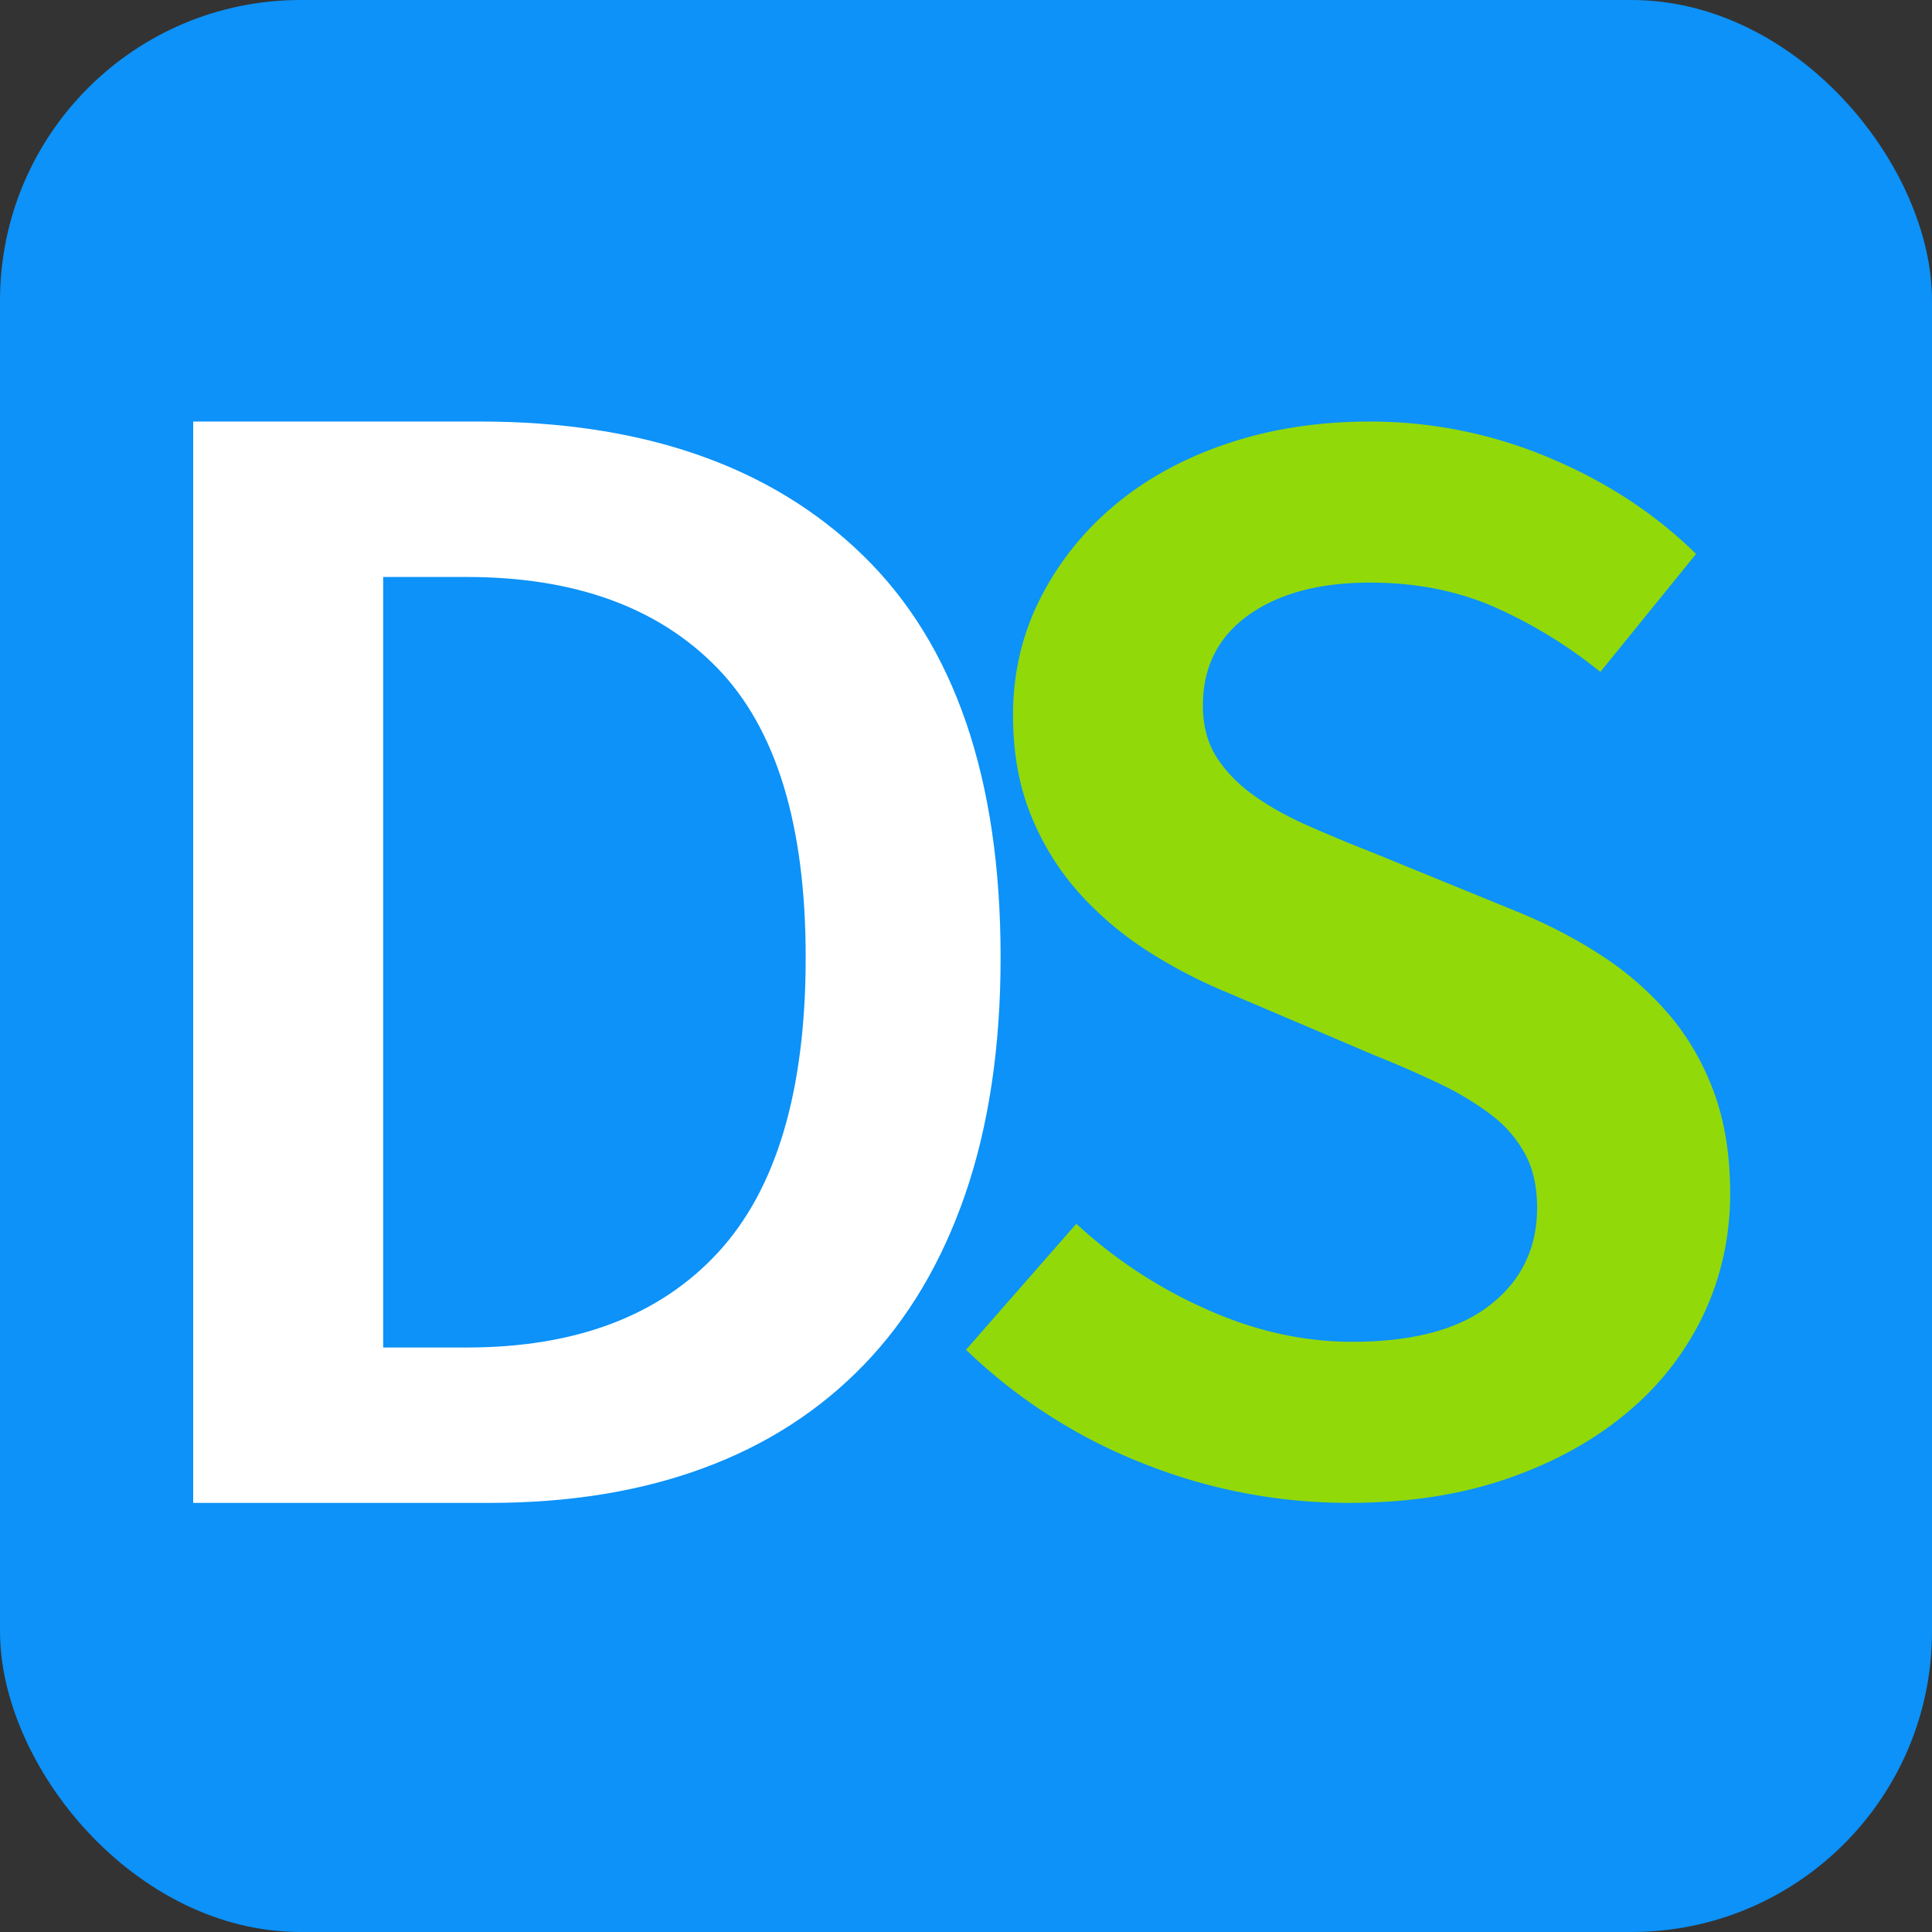
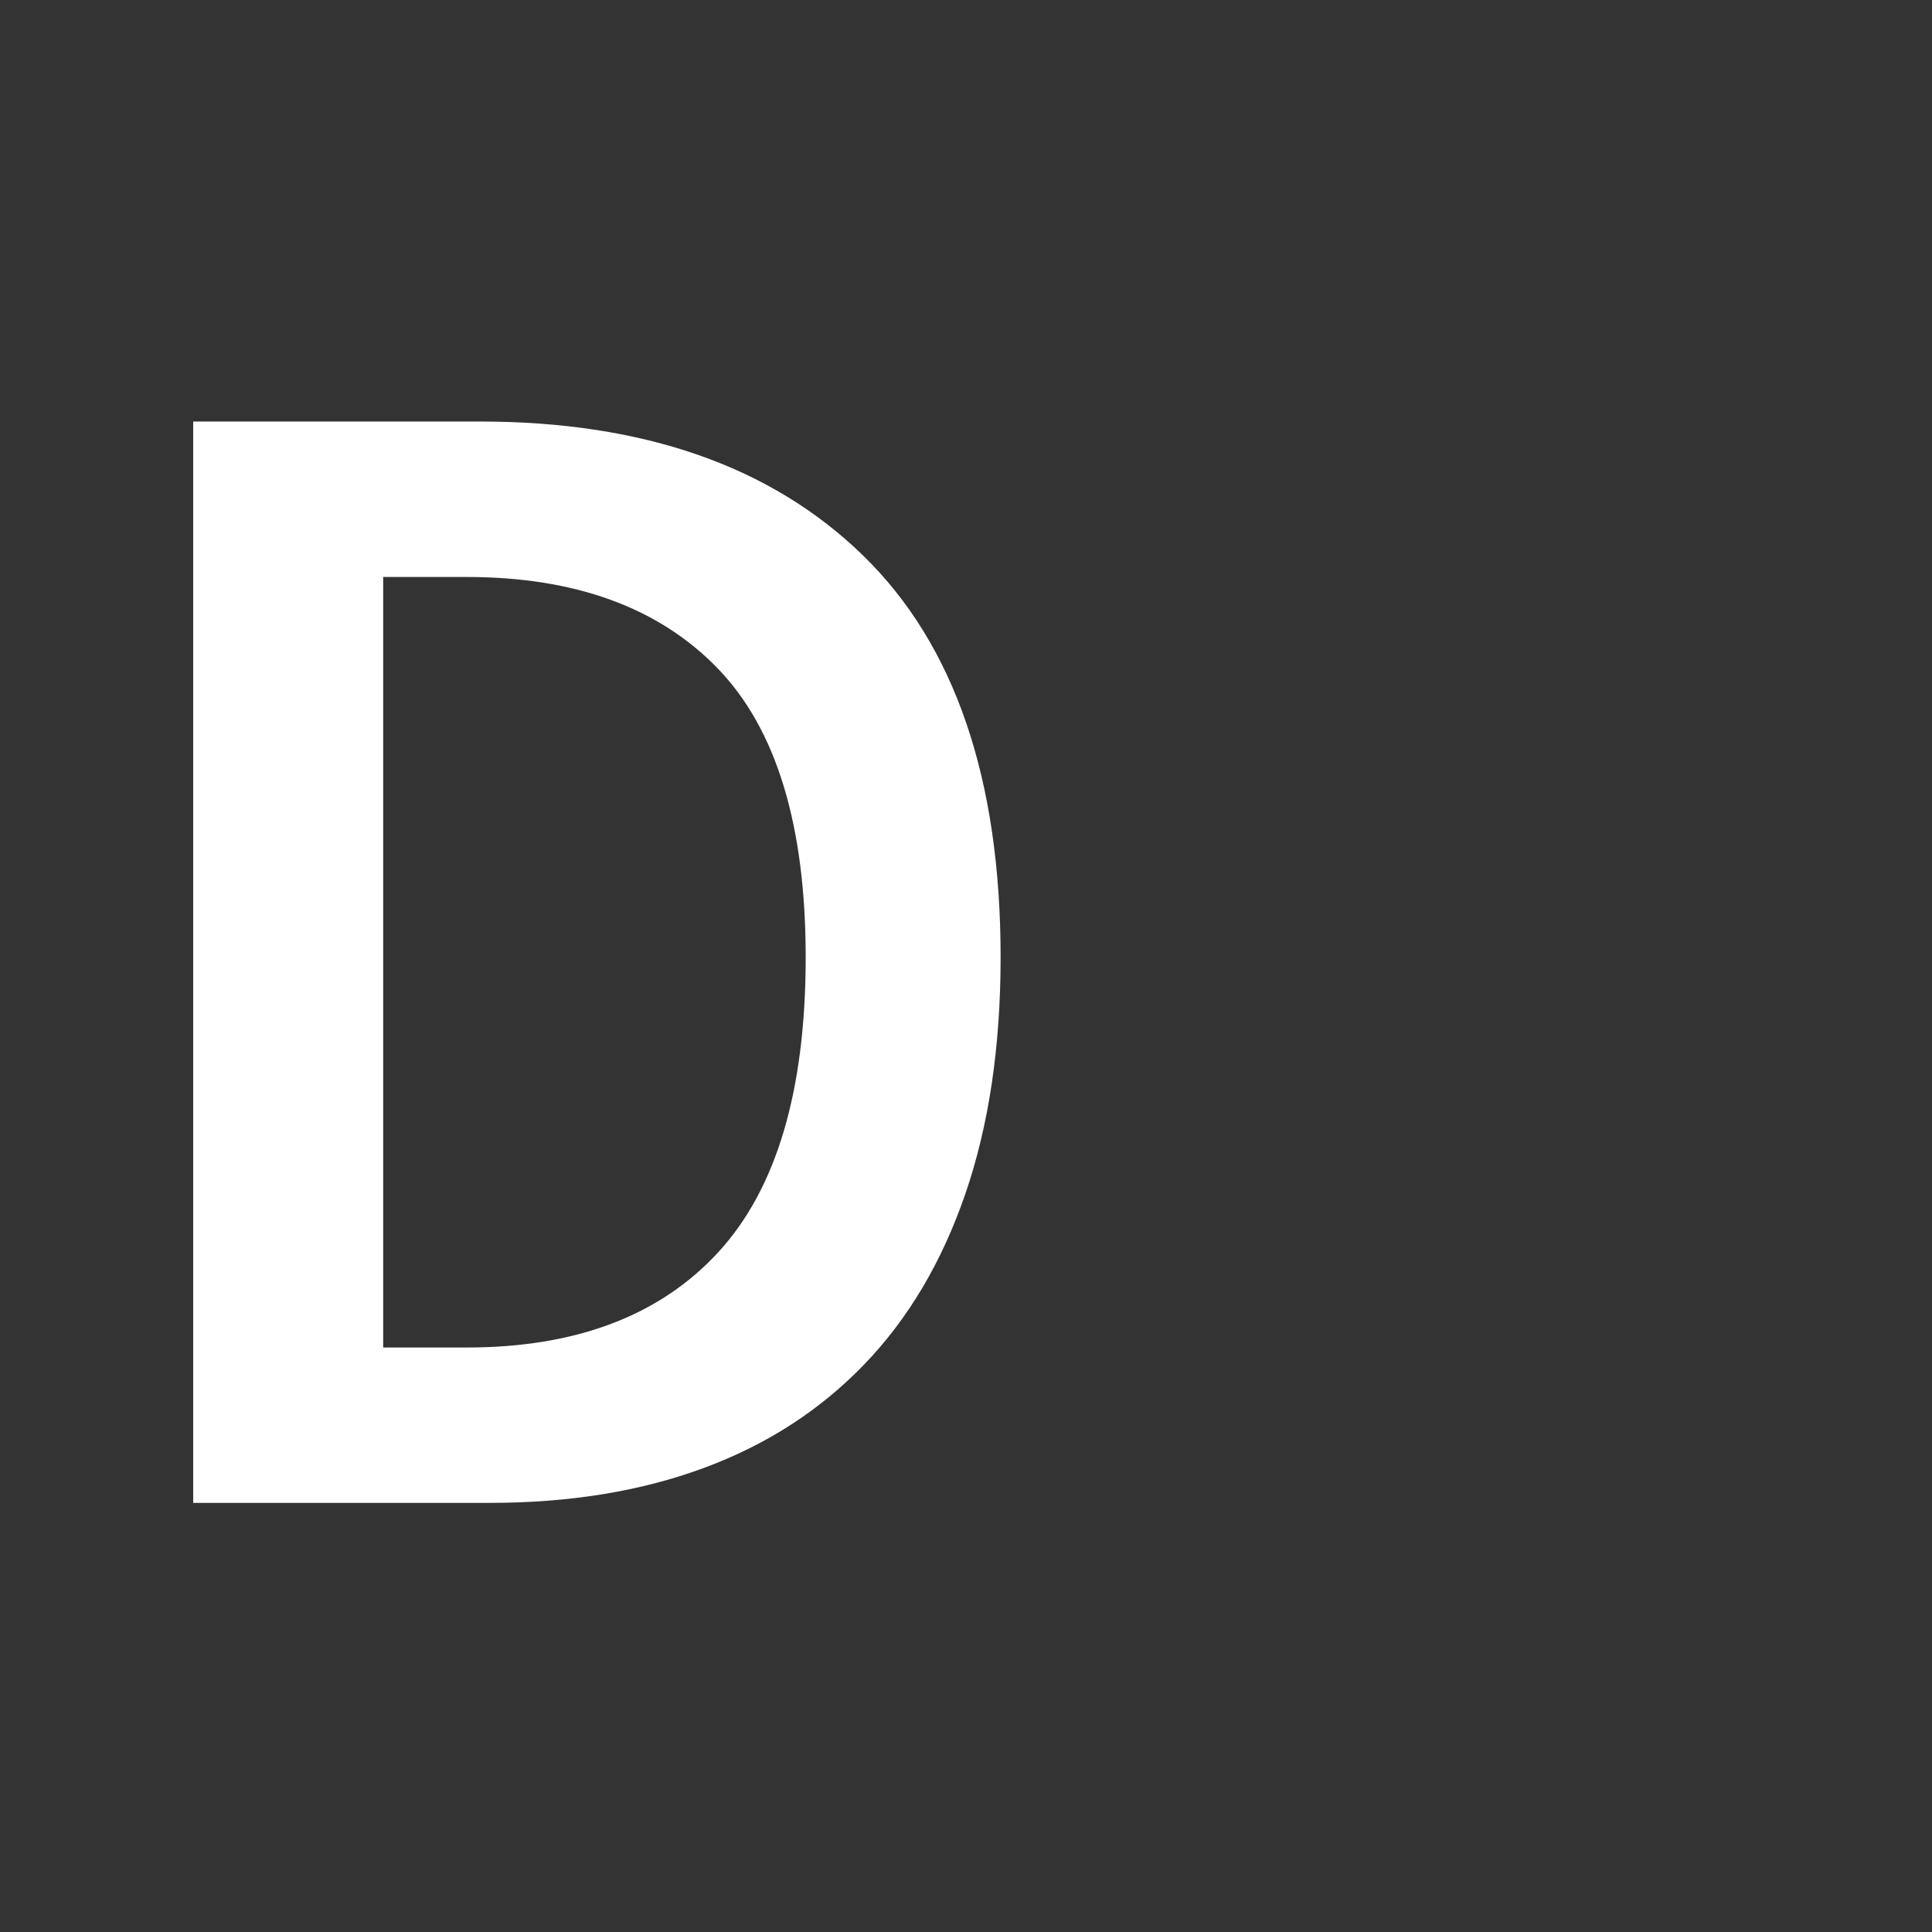
<svg xmlns="http://www.w3.org/2000/svg" width="45" height="45" viewBox="0 0 45 45">
  <rect x="0" y="0" width="45" height="45" fill="#333333" stroke="none" />
  <g fill="none" fill-rule="evenodd">
-     <rect width="45" height="45" fill="#0C92F8" rx="7" />
-     <path fill="#92D90A" d="M25.07 28.504a11.037 11.037 0 0 0 3.022 1.987c1.134.51 2.267.762 3.402.762 1.41 0 2.481-.285 3.211-.855.73-.57 1.097-1.324 1.097-2.266 0-.495-.095-.915-.284-1.262a2.87 2.87 0 0 0-.793-.91 6.898 6.898 0 0 0-1.21-.726 26.868 26.868 0 0 0-1.53-.667l-3.401-1.45a11.712 11.712 0 0 1-1.796-.929 7.842 7.842 0 0 1-1.606-1.337 6.152 6.152 0 0 1-1.152-1.82c-.29-.693-.435-1.487-.435-2.378 0-.966.209-1.863.624-2.693a6.86 6.86 0 0 1 1.72-2.173c.73-.619 1.605-1.102 2.626-1.448 1.02-.347 2.135-.52 3.345-.52a10.7 10.7 0 0 1 4.156.835c1.336.557 2.48 1.307 3.439 2.248l-2.23 2.748a11.042 11.042 0 0 0-2.494-1.523c-.856-.37-1.814-.557-2.871-.557-1.185 0-2.13.255-2.836.761-.705.51-1.056 1.208-1.056 2.1 0 .47.106.872.32 1.207.214.334.504.632.87.891.364.261.786.496 1.265.706.478.211.97.416 1.474.613l3.364 1.375c.73.298 1.398.644 2.002 1.04a7.242 7.242 0 0 1 1.568 1.375c.441.52.788 1.12 1.04 1.8.251.683.378 1.469.378 2.36 0 .99-.202 1.92-.604 2.786a6.705 6.705 0 0 1-1.758 2.285c-.769.657-1.701 1.177-2.797 1.56-1.096.384-2.336.576-3.722.576a12.88 12.88 0 0 1-4.818-.929 12.56 12.56 0 0 1-4.1-2.638l2.57-2.934z" />
    <path fill="#FFF" d="M10.87 31.386c2.542 0 4.494-.738 5.856-2.215 1.36-1.475 2.04-3.768 2.04-6.874 0-3.08-.686-5.327-2.06-6.74-1.373-1.411-3.318-2.118-5.836-2.118H8.925v17.947h1.945zM4.5 9.818h6.676c3.813 0 6.79 1.04 8.926 3.12s3.204 5.2 3.204 9.36c0 2.078-.274 3.915-.82 5.506-.547 1.592-1.335 2.92-2.365 3.985-1.03 1.066-2.277 1.869-3.74 2.407-1.462.54-3.121.809-4.977.809H4.5V9.818z" />
  </g>
</svg>